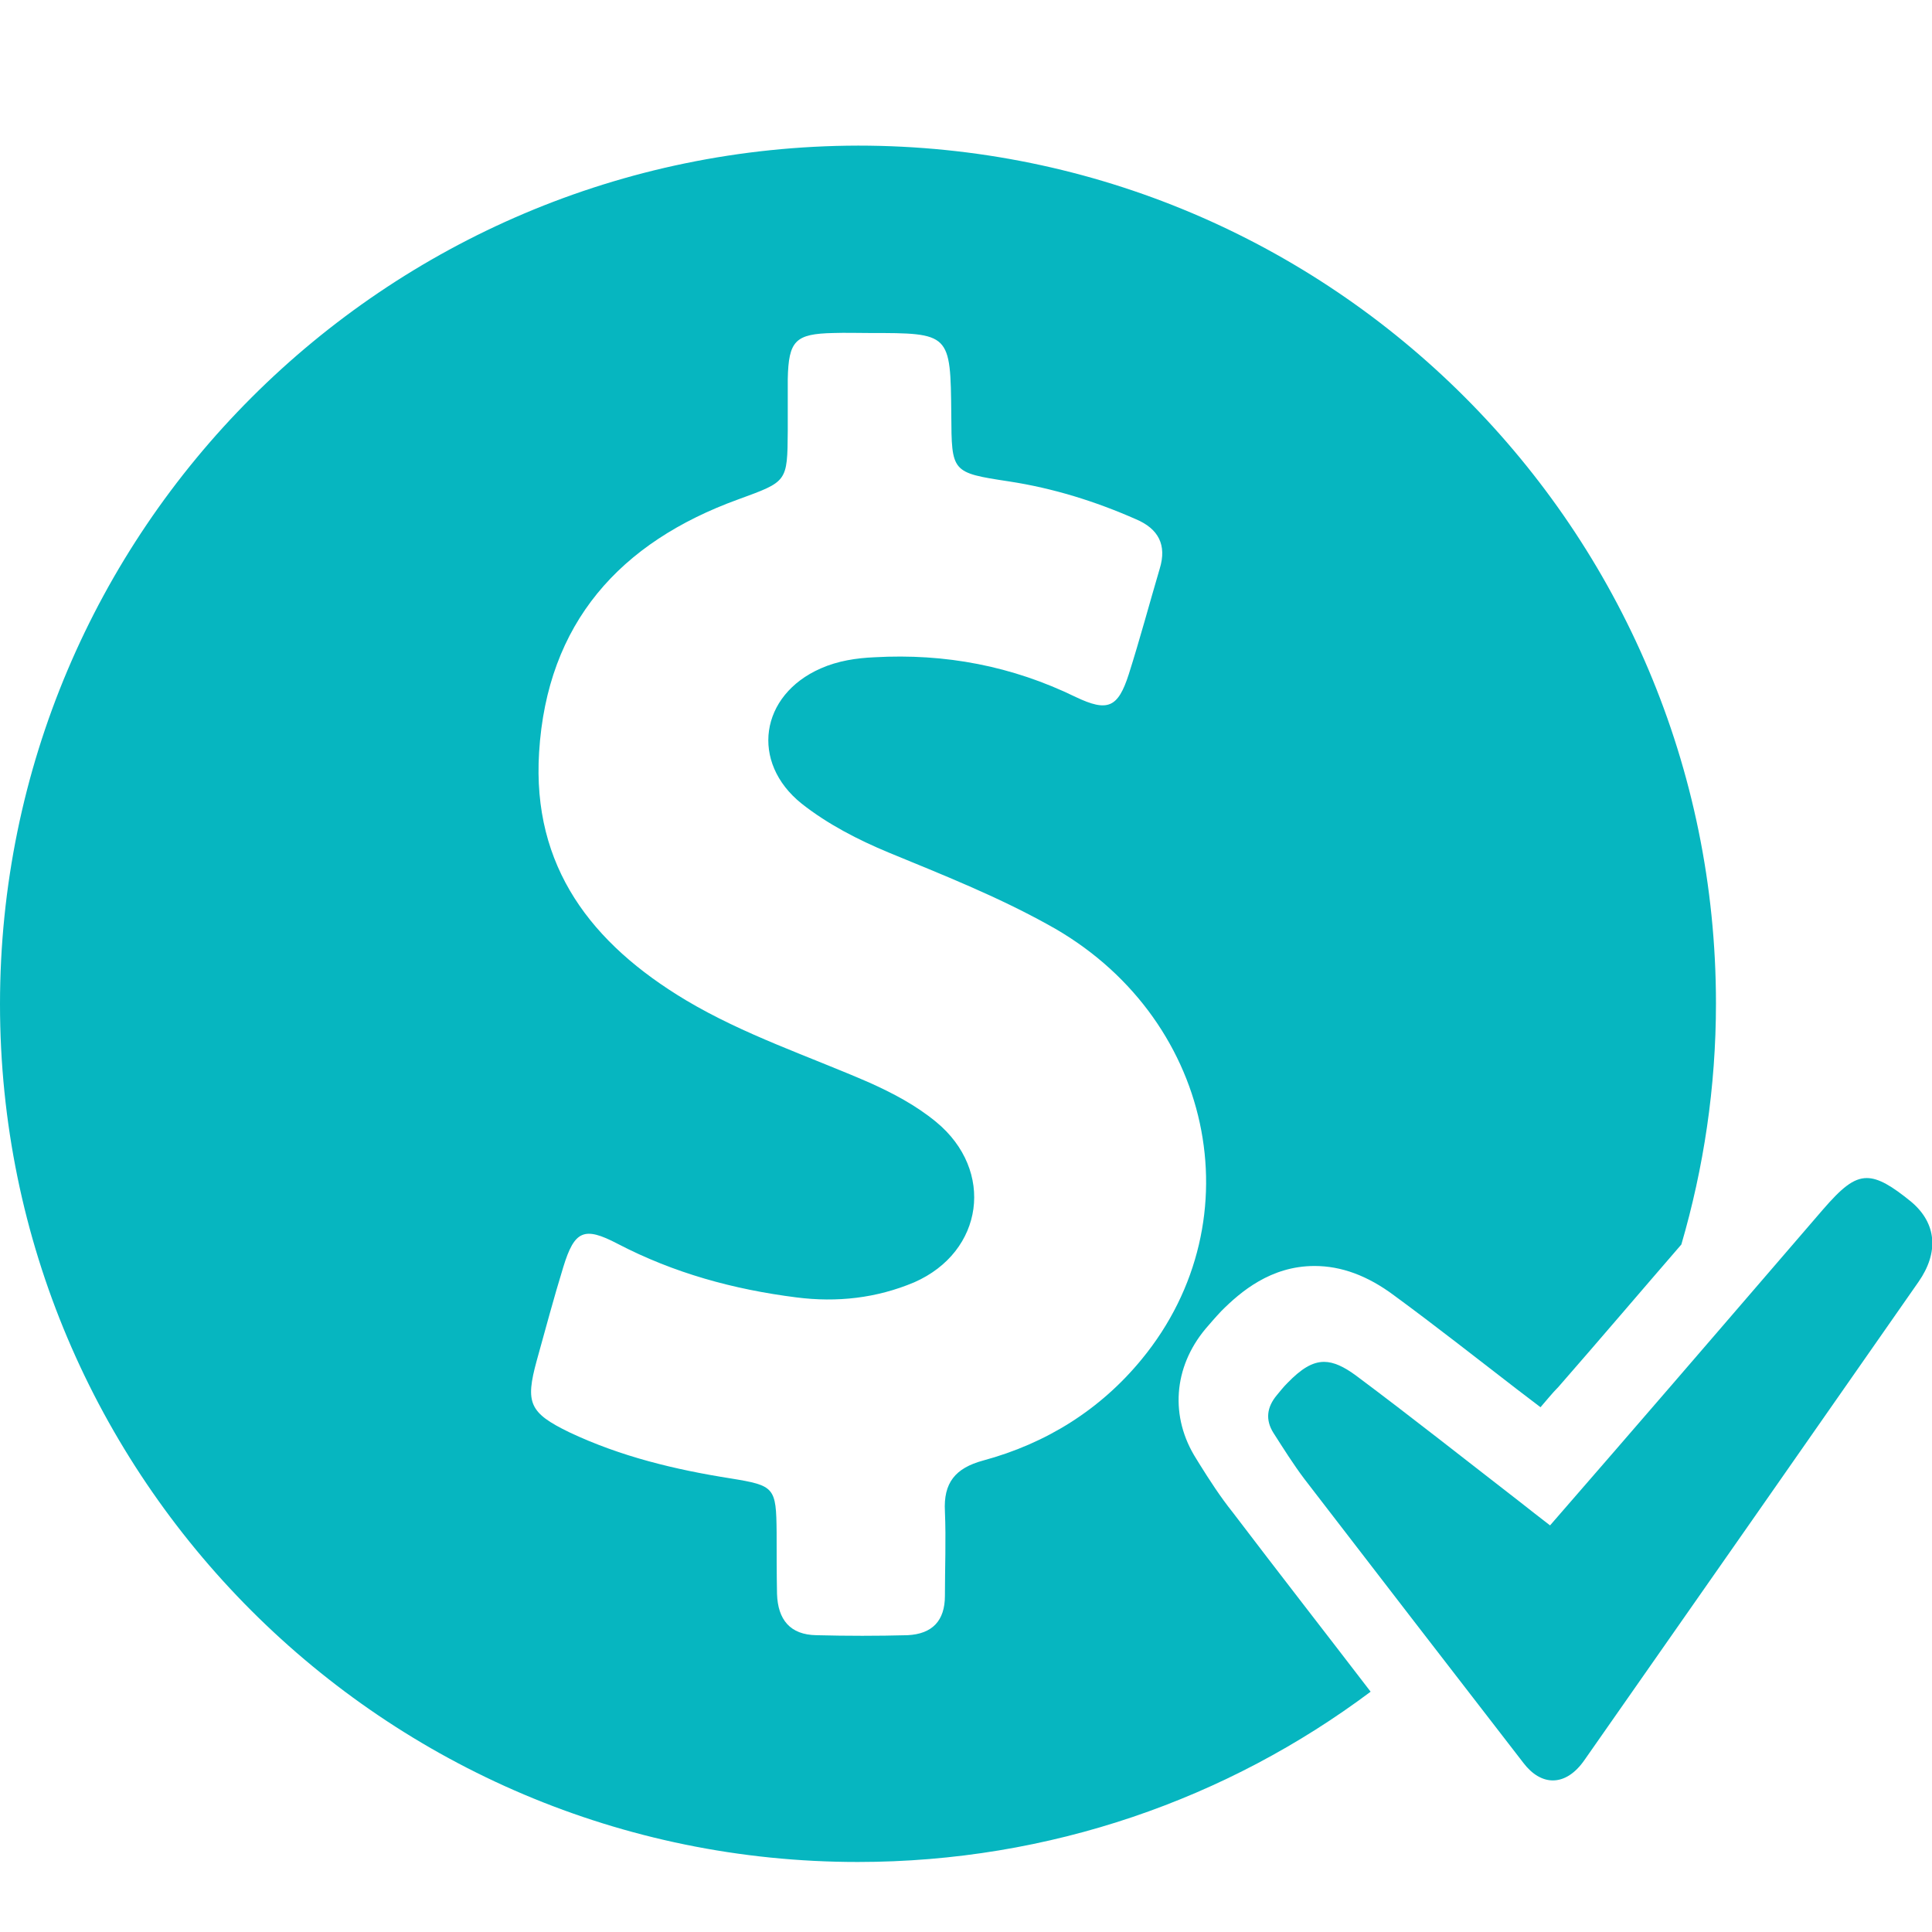
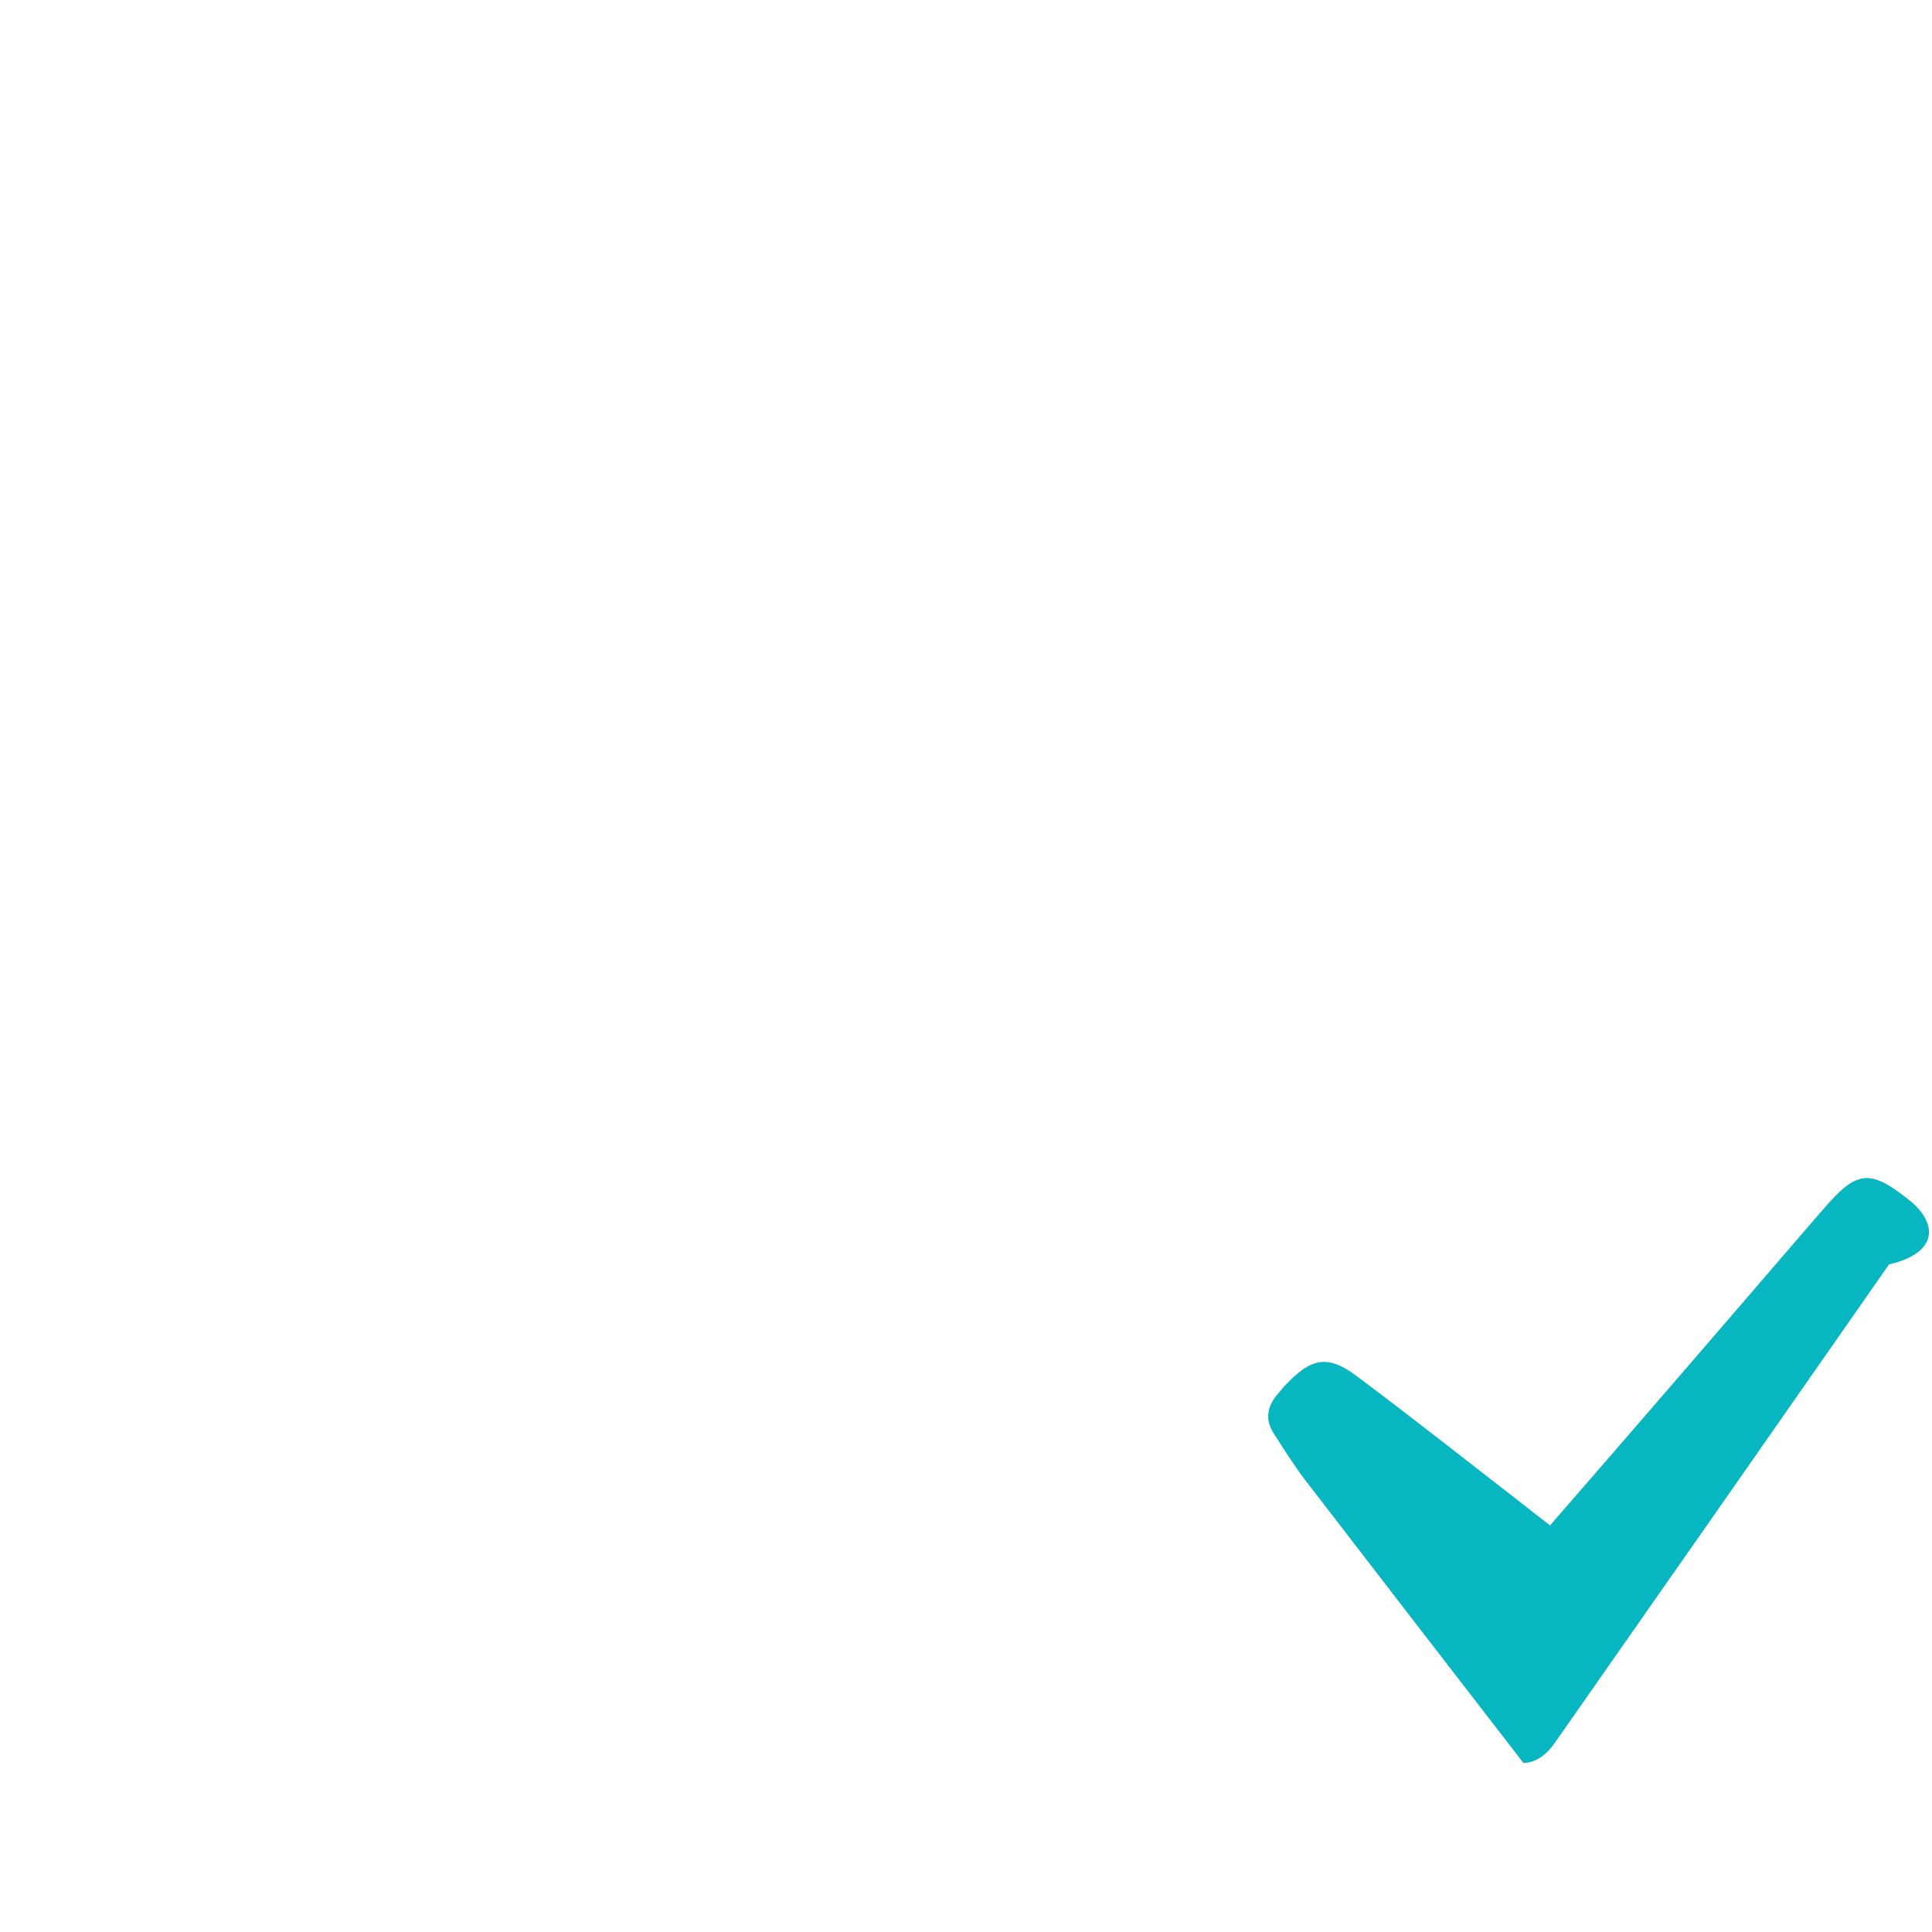
<svg xmlns="http://www.w3.org/2000/svg" version="1.1" id="Capa_1" x="0px" y="0px" viewBox="0 0 485.6 485.6" style="enable-background:new 0 0 485.6 485.6;" xml:space="preserve">
  <style type="text/css">
	.st0{fill:#06b6c0;}
</style>
  <g>
    <g>
-       <path class="st0" d="M301.5,368l-0.8-1.3c-6.7-10.5-5.8-23,2.3-32.7c1.2-1.4,2.4-2.8,4-4.5c4.8-4.8,12.4-11.3,23.4-11.3    c6.7,0,13.3,2.4,20,7.4c10.5,7.7,20.9,15.9,30.9,23.6c2,1.5,3.9,3,5.9,4.5c1.5-1.7,2.9-3.5,4.5-5.1c10.4-11.9,20.6-23.9,30.9-35.8    c5.6-19.2,8.7-39.5,8.7-60.6c0-119-96.6-215.6-215.6-215.6C96.6,36.8,0,133.4,0,252.4S96.6,468,215.6,468    c48.3,0,93-15.9,128.9-42.8c-11.5-15-23.2-30-34.6-45C306.7,376.2,304,372,301.5,368z M287,341.6c-10.4,12.7-24,21.2-39.9,25.5    c-7,1.9-10,5.6-9.6,12.8c0.3,7.1,0,14.2,0,21.2c0,6.3-3.2,9.6-9.4,9.9c-7.5,0.2-15.2,0.2-22.9,0c-6.6-0.1-9.7-3.9-9.9-10.4    c-0.1-5.1-0.1-10.3-0.1-15.4c-0.1-11.4-0.5-11.8-11.5-13.6c-14-2.2-27.7-5.5-40.6-11.6c-10.1-4.9-11.1-7.4-8.2-18    c2.2-7.9,4.3-15.8,6.7-23.6c2.8-9.1,5.2-10.2,13.6-5.8c14.2,7.4,29.2,11.5,45,13.5c10.2,1.3,20.1,0.2,29.6-3.8    c17.5-7.7,20.3-28.1,5.5-40.3c-5.1-4.2-10.8-7.2-16.8-9.9c-15.4-6.7-31.5-12-46.1-20.7c-23.7-14.2-38.7-33.5-36.9-62.3    c2-32.5,20.3-52.8,50.1-63.6c12.3-4.5,12.3-4.3,12.4-17.2c0-4.3,0-8.7,0-13c0.2-9.7,1.9-11.4,11.5-11.6c3-0.1,6,0,8.9,0    c20.5,0,20.5,0,20.7,20.5c0.1,14.5,0,14.6,14.5,16.8c11.1,1.7,21.7,5,31.9,9.5c5.7,2.4,7.8,6.5,6,12.4c-2.6,8.8-5,17.8-7.8,26.6    c-2.7,8.4-5.3,9.5-13.3,5.7c-16-7.8-32.8-11-50.6-10c-4.6,0.2-9.2,0.9-13.5,2.8c-15.3,6.7-17.8,23.6-4.8,34    c6.6,5.2,14.2,9.1,21.9,12.3c13.6,5.6,27.2,11,40,18.1C304.8,255,315.9,306.4,287,341.6z" />
-       <path class="st0" d="M480.3,302c-4.8-3.9-8.1-5.9-11.1-5.9c-3.4,0-6.4,2.6-11,7.9c-23.2,26.9-29.5,34.3-52.8,61.2    c-5.2,6-10.4,12-15.8,18.2c-2.7-2.1-5.2-4-7.7-6c-13.7-10.6-27.2-21.3-41-31.6c-3.1-2.3-5.7-3.5-8.1-3.5c-3,0-5.8,1.8-9.2,5.3    c-1,1-1.8,2-2.7,3.1c-2.5,3-2.9,6.2-0.8,9.5c2.5,3.9,5,7.9,7.8,11.6c18.3,23.8,36.6,47.5,55,71.3c2.2,2.9,4.8,4.4,7.4,4.4    c2.8,0,5.6-1.7,8-5.2c33.7-48.2,50.3-71.9,83.9-120.1C487.3,314.9,486.9,307.5,480.3,302z" />
+       <path class="st0" d="M480.3,302c-4.8-3.9-8.1-5.9-11.1-5.9c-3.4,0-6.4,2.6-11,7.9c-23.2,26.9-29.5,34.3-52.8,61.2    c-5.2,6-10.4,12-15.8,18.2c-2.7-2.1-5.2-4-7.7-6c-13.7-10.6-27.2-21.3-41-31.6c-3.1-2.3-5.7-3.5-8.1-3.5c-3,0-5.8,1.8-9.2,5.3    c-1,1-1.8,2-2.7,3.1c-2.5,3-2.9,6.2-0.8,9.5c2.5,3.9,5,7.9,7.8,11.6c18.3,23.8,36.6,47.5,55,71.3c2.8,0,5.6-1.7,8-5.2c33.7-48.2,50.3-71.9,83.9-120.1C487.3,314.9,486.9,307.5,480.3,302z" />
    </g>
  </g>
</svg>